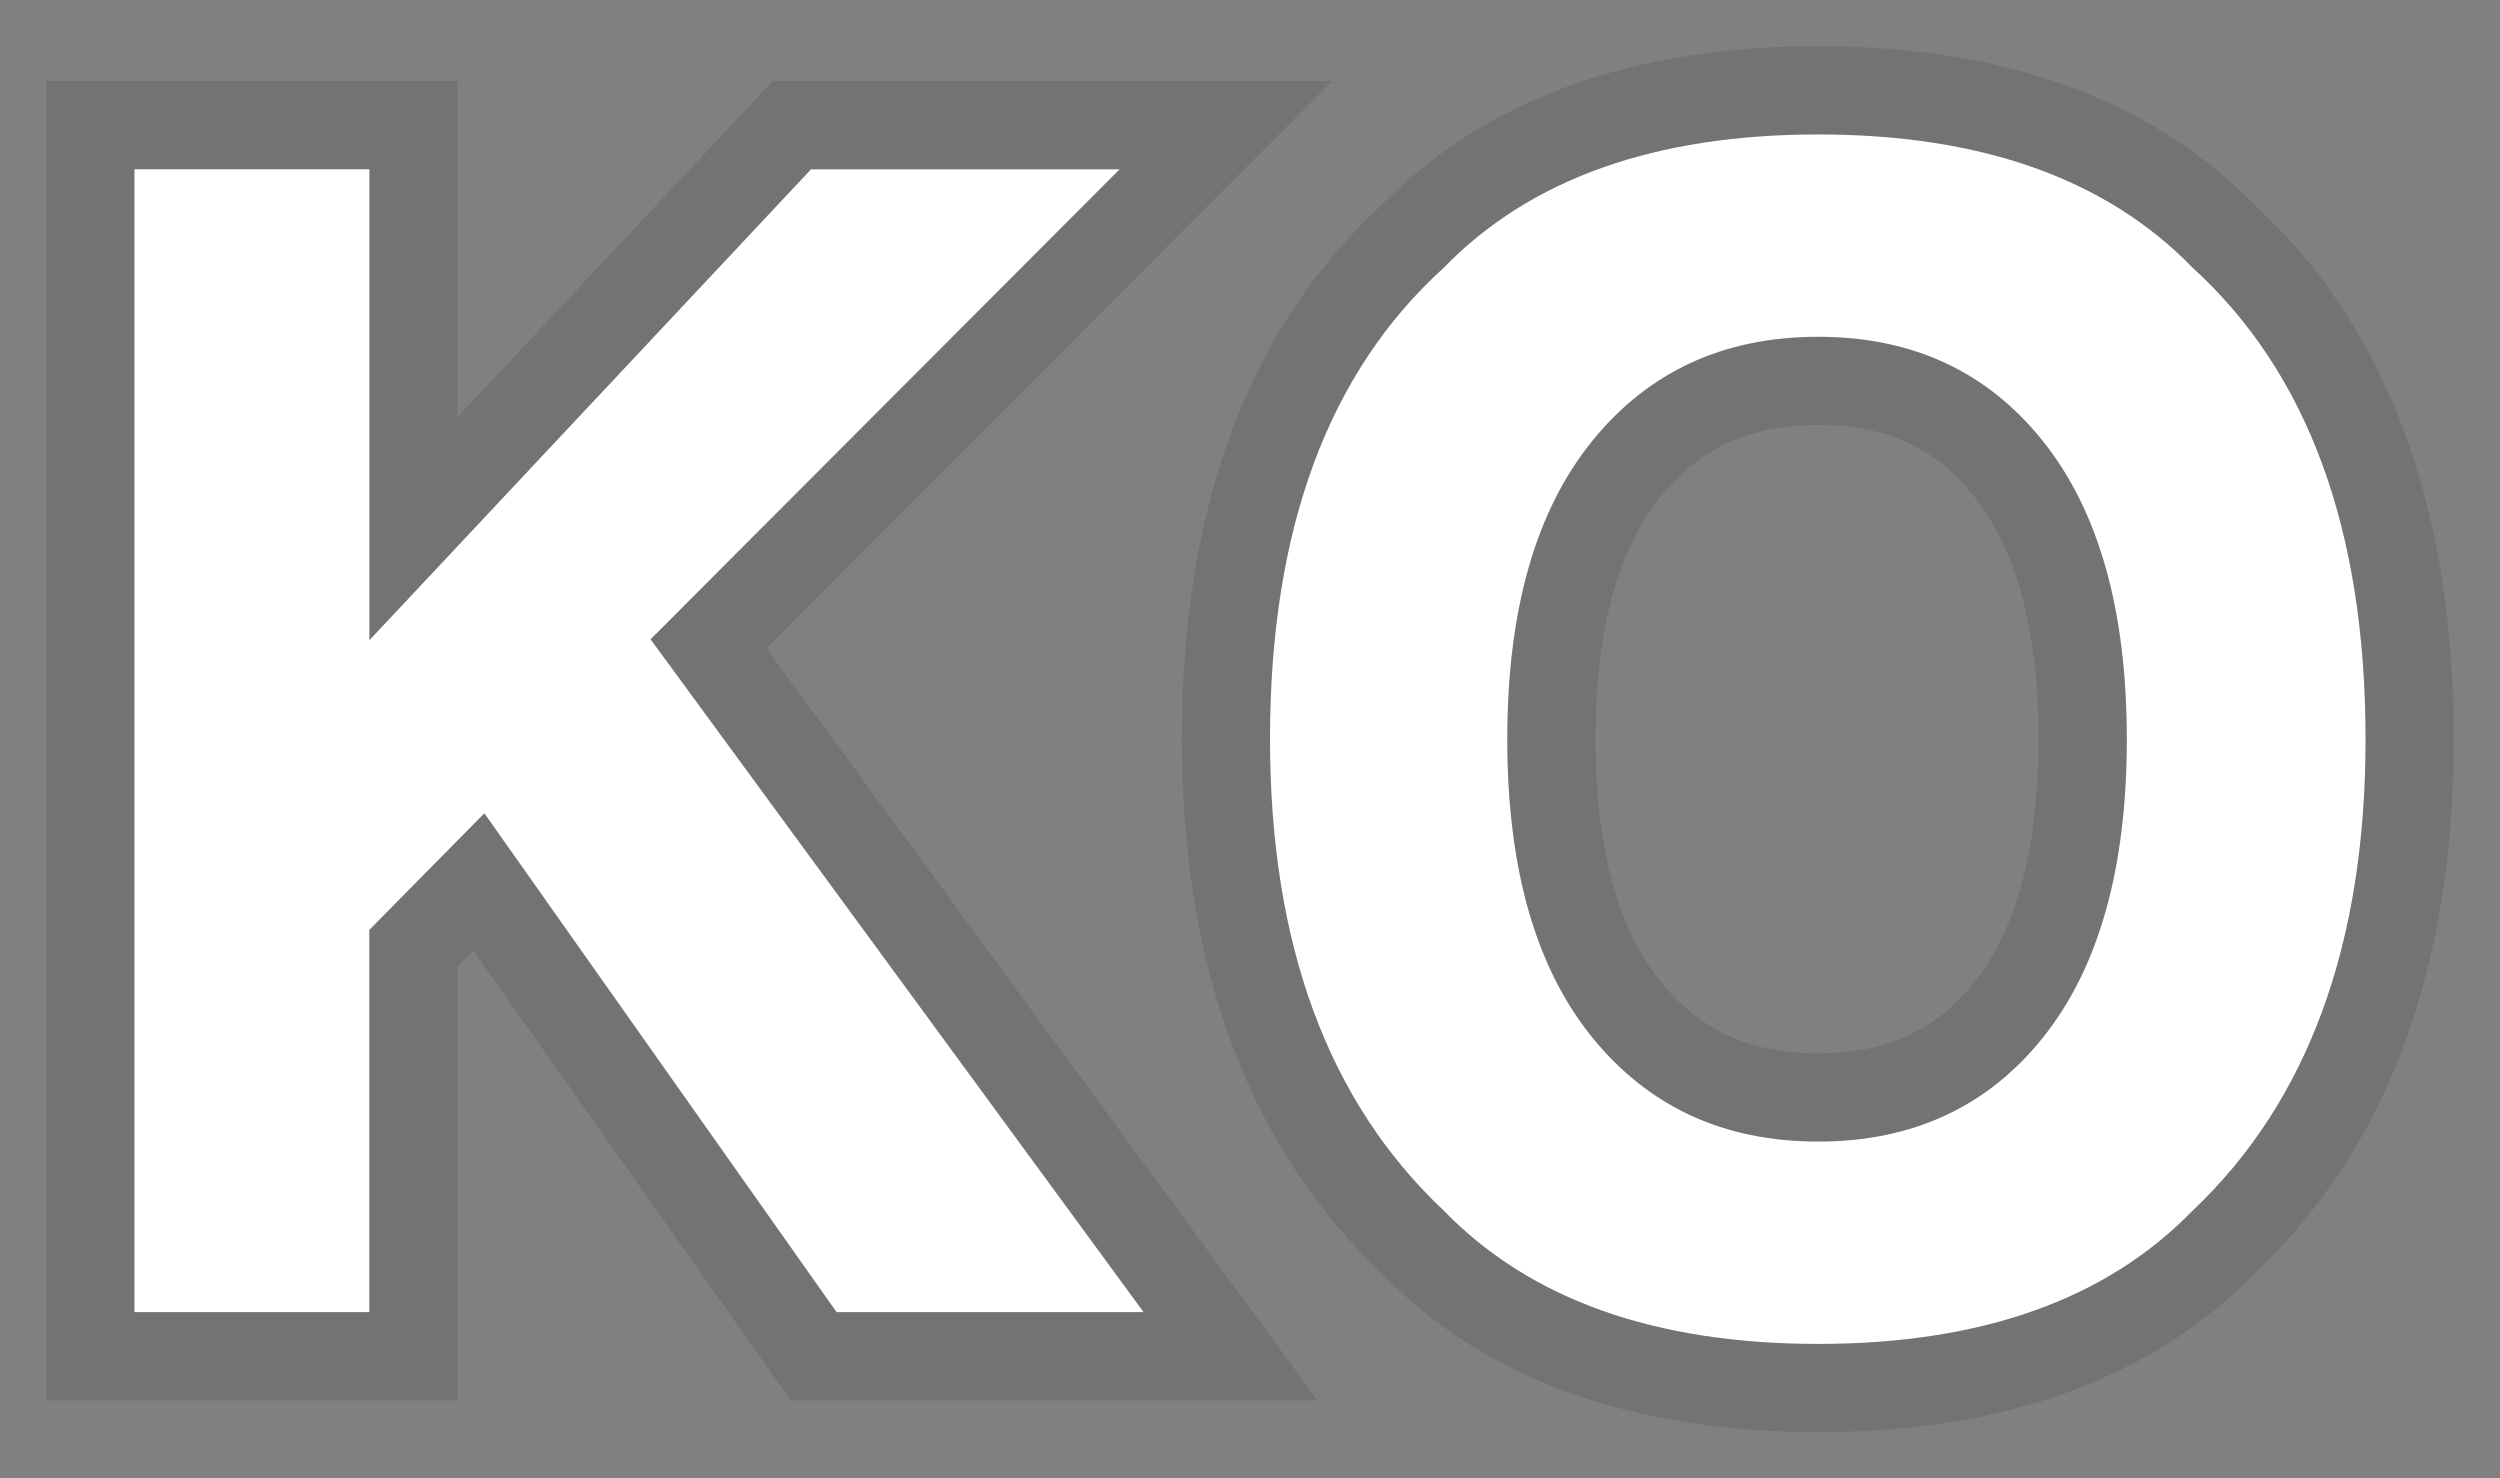
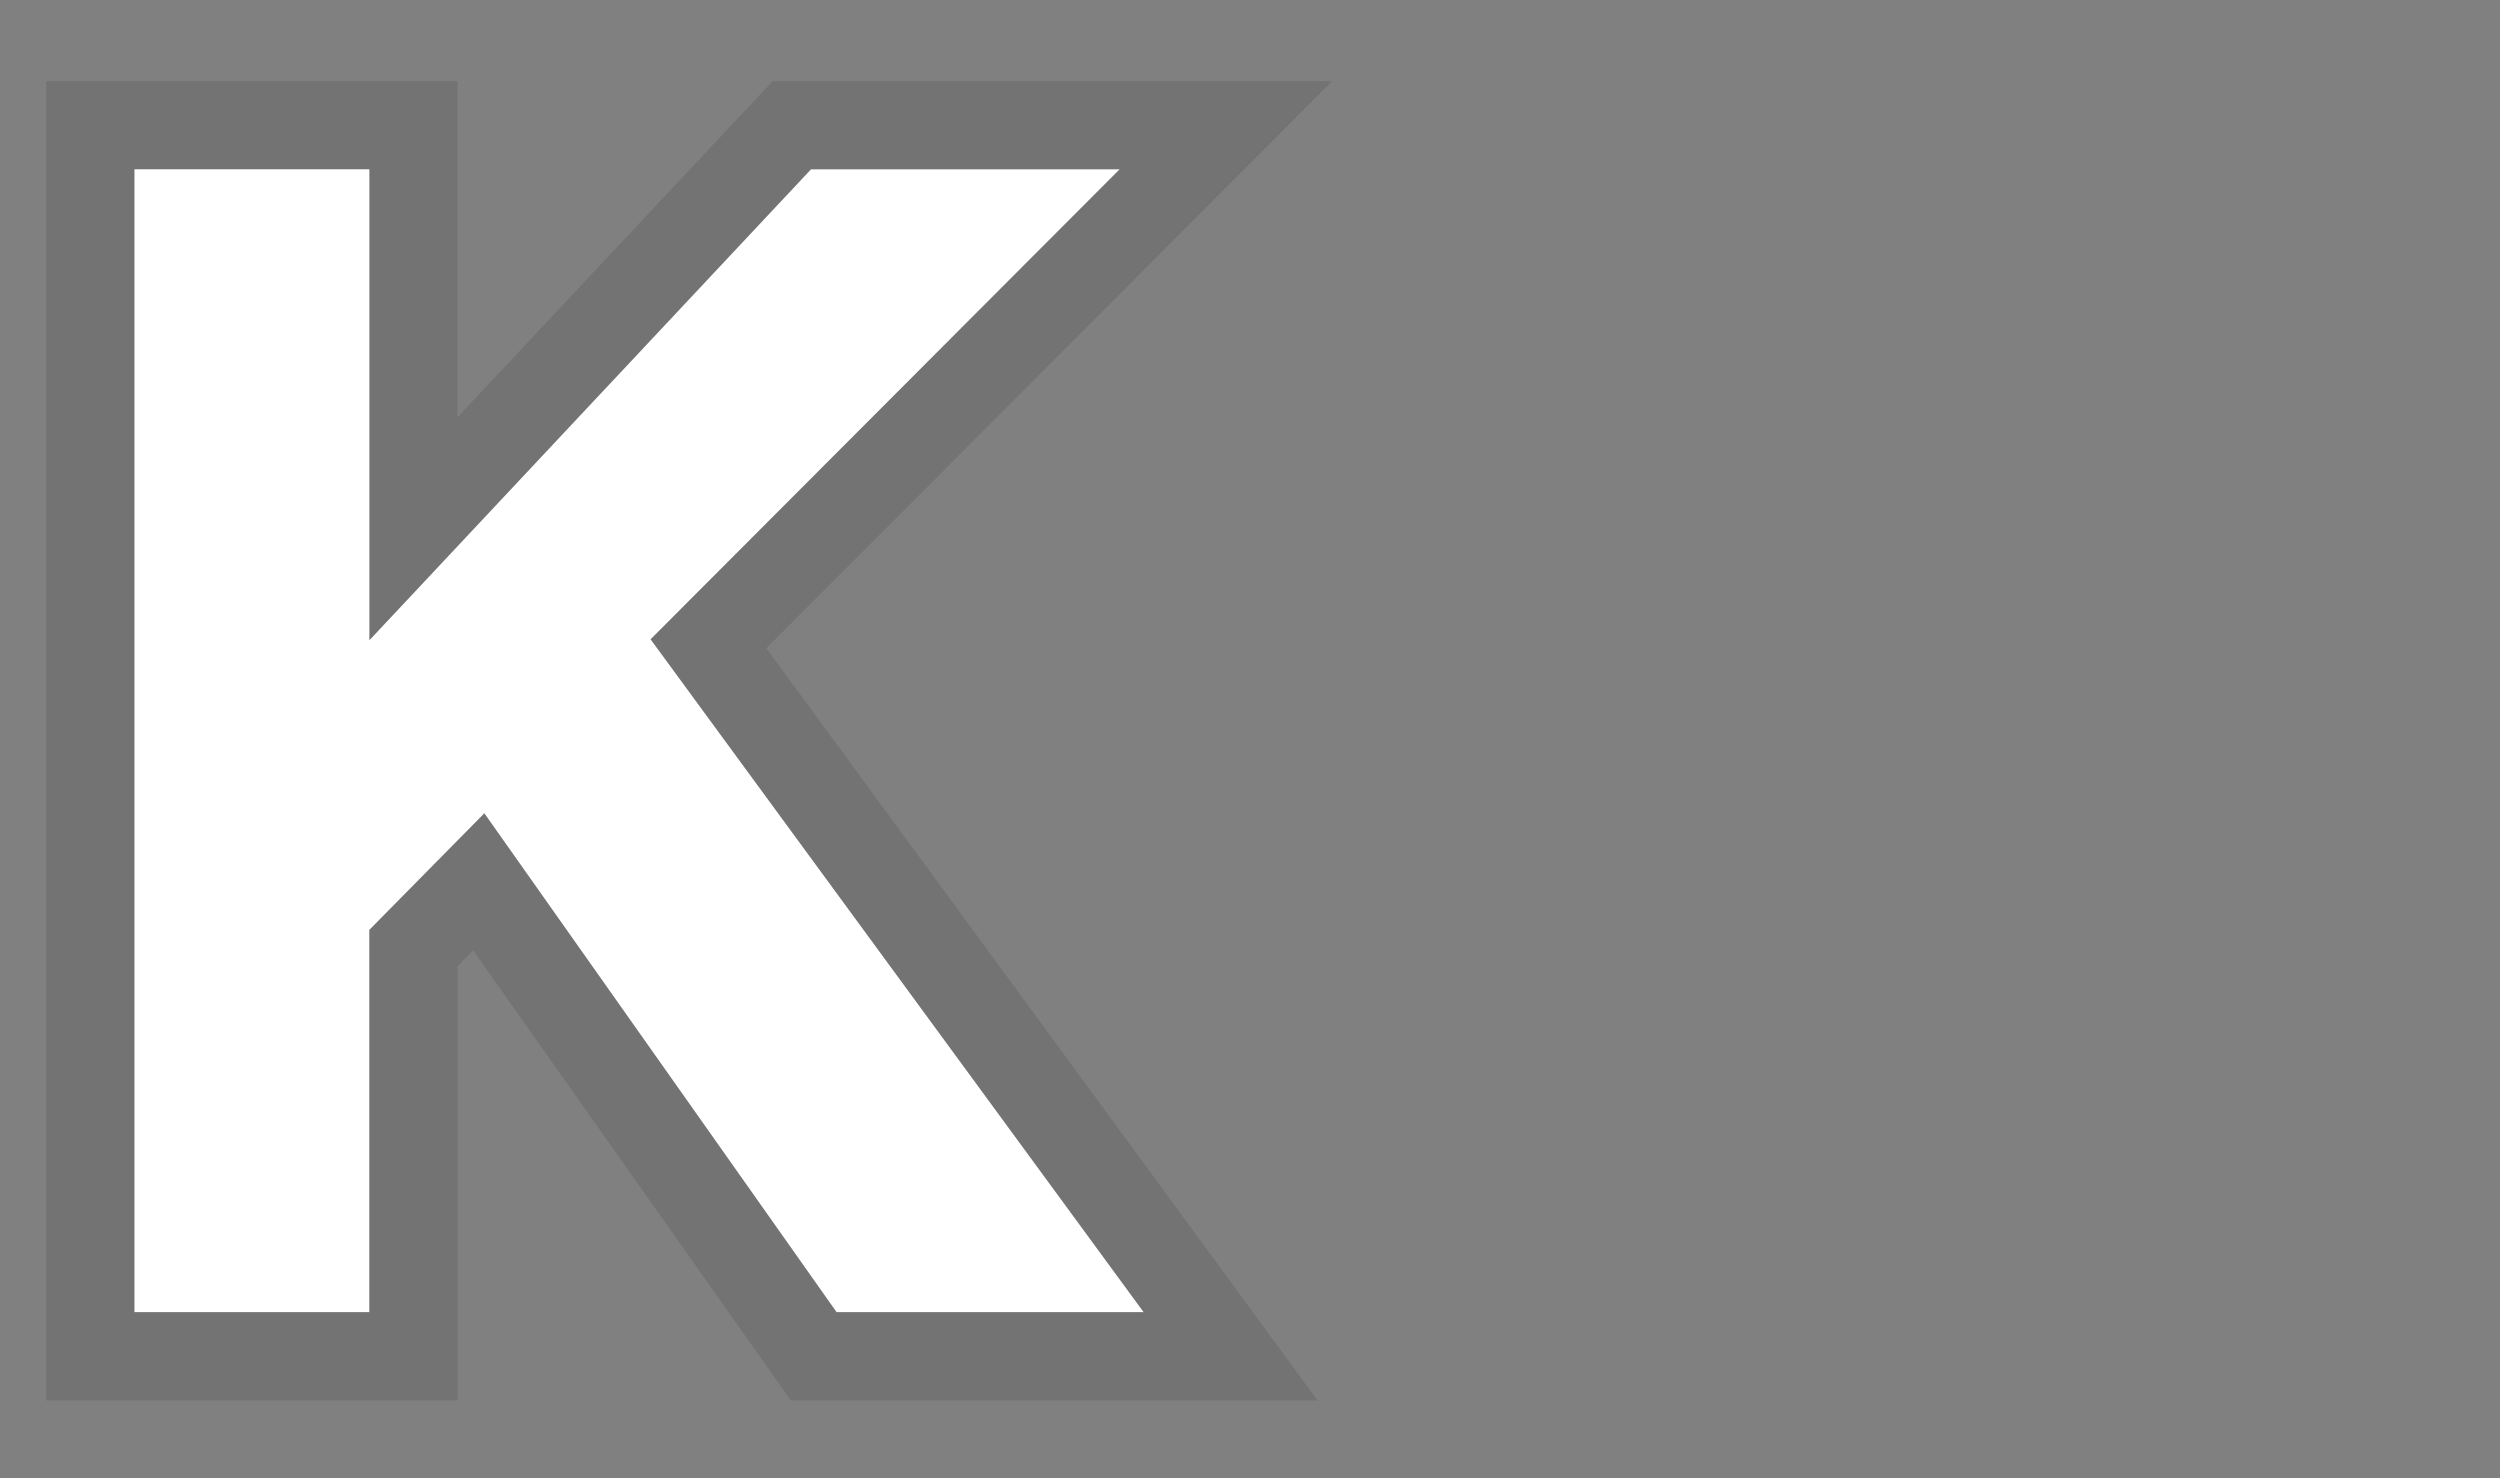
<svg xmlns="http://www.w3.org/2000/svg" version="1.1" id="レイヤー_1" x="0px" y="0px" viewBox="0 0 27.057 16" style="enable-background:new 0 0 27.057 16;" xml:space="preserve">
  <rect x="0" y="0" width="27.057" height="16" fill="#808080" stroke="none" />
  <style type="text/css">
	.st0{fill:#FFFFFF;}
	.st1{opacity:0.1;}
</style>
  <g>
    <g>
      <path class="st0" d="M1.455,1.832h2.543V6.929l4.779-5.096h3.34L7.041,6.919l5.336,7.282H9.054    L5.242,8.802l-1.245,1.262v4.137H1.455V1.832z" />
      <path class="st1" d="M12.116,1.832L7.041,6.919l5.336,7.282H9.054L5.242,8.802l-1.245,1.262v4.137    H1.455V1.832h2.543V6.929l4.779-5.096H12.116 M14.418,0.878h-2.301H8.777H8.363L8.08,1.179    L4.952,4.515V1.832V0.878H3.997H1.455H0.5v0.955v12.369v0.955h0.955h2.543h0.955v-0.955v-3.745    l0.168-0.171l3.153,4.467l0.285,0.404h0.495h3.323h1.883l-1.113-1.519l-4.853-6.622l4.498-4.508    L14.418,0.878L14.418,0.878z" />
    </g>
    <g>
-       <path class="st0" d="M23.731,13.102c-0.934,0.962-2.285,1.443-4.053,1.443    c-1.768,0-3.119-0.481-4.053-1.443C14.372,11.922,13.745,10.221,13.745,8    c0-2.266,0.627-3.966,1.88-5.102c0.934-0.962,2.285-1.443,4.053-1.443    c1.768,0,3.119,0.481,4.053,1.443C24.978,4.034,25.602,5.734,25.602,8    C25.602,10.221,24.978,11.922,23.731,13.102z M22.116,11.222c0.601-0.755,0.902-1.829,0.902-3.222    c0-1.387-0.3-2.46-0.902-3.218s-1.414-1.137-2.438-1.137s-1.841,0.378-2.45,1.133    S16.313,6.607,16.313,8s0.305,2.467,0.915,3.222s1.427,1.133,2.45,1.133    S21.515,11.977,22.116,11.222z" />
-       <path class="st1" d="M19.678,1.455c1.768,0,3.119,0.481,4.053,1.443C24.978,4.034,25.602,5.734,25.602,8    c0,2.221-0.624,3.922-1.871,5.102c-0.934,0.962-2.285,1.443-4.053,1.443    c-1.768,0-3.119-0.481-4.053-1.443C14.372,11.922,13.745,10.221,13.745,8    c0-2.266,0.627-3.966,1.88-5.102C16.559,1.936,17.91,1.455,19.678,1.455 M19.678,12.355    c1.024,0,1.837-0.378,2.438-1.133c0.601-0.755,0.902-1.829,0.902-3.222    c0-1.387-0.3-2.46-0.902-3.218c-0.601-0.758-1.414-1.137-2.438-1.137s-1.841,0.378-2.45,1.133    S16.313,6.607,16.313,8s0.305,2.467,0.915,3.222C17.837,11.978,18.654,12.355,19.678,12.355     M19.678,0.5c-2.014,0-3.601,0.576-4.717,1.711C13.521,3.53,12.791,5.477,12.791,8    c0,2.484,0.733,4.434,2.18,5.797C16.056,14.917,17.651,15.5,19.678,15.5s3.622-0.583,4.738-1.733    C25.827,12.433,26.557,10.483,26.557,8c0-2.523-0.727-4.47-2.162-5.788    C23.28,1.076,21.693,0.5,19.678,0.5L19.678,0.5z M19.678,11.4c-0.736,0-1.279-0.247-1.707-0.778    C17.504,10.045,17.268,9.163,17.268,8s0.236-2.045,0.703-2.623    c0.428-0.531,0.971-0.778,1.707-0.778c0.733,0,1.27,0.246,1.69,0.776    C21.829,5.956,22.063,6.84,22.063,8c0,1.165-0.233,2.049-0.694,2.628    C20.949,11.155,20.412,11.4,19.678,11.4L19.678,11.4z" />
-     </g>
+       </g>
  </g>
</svg>